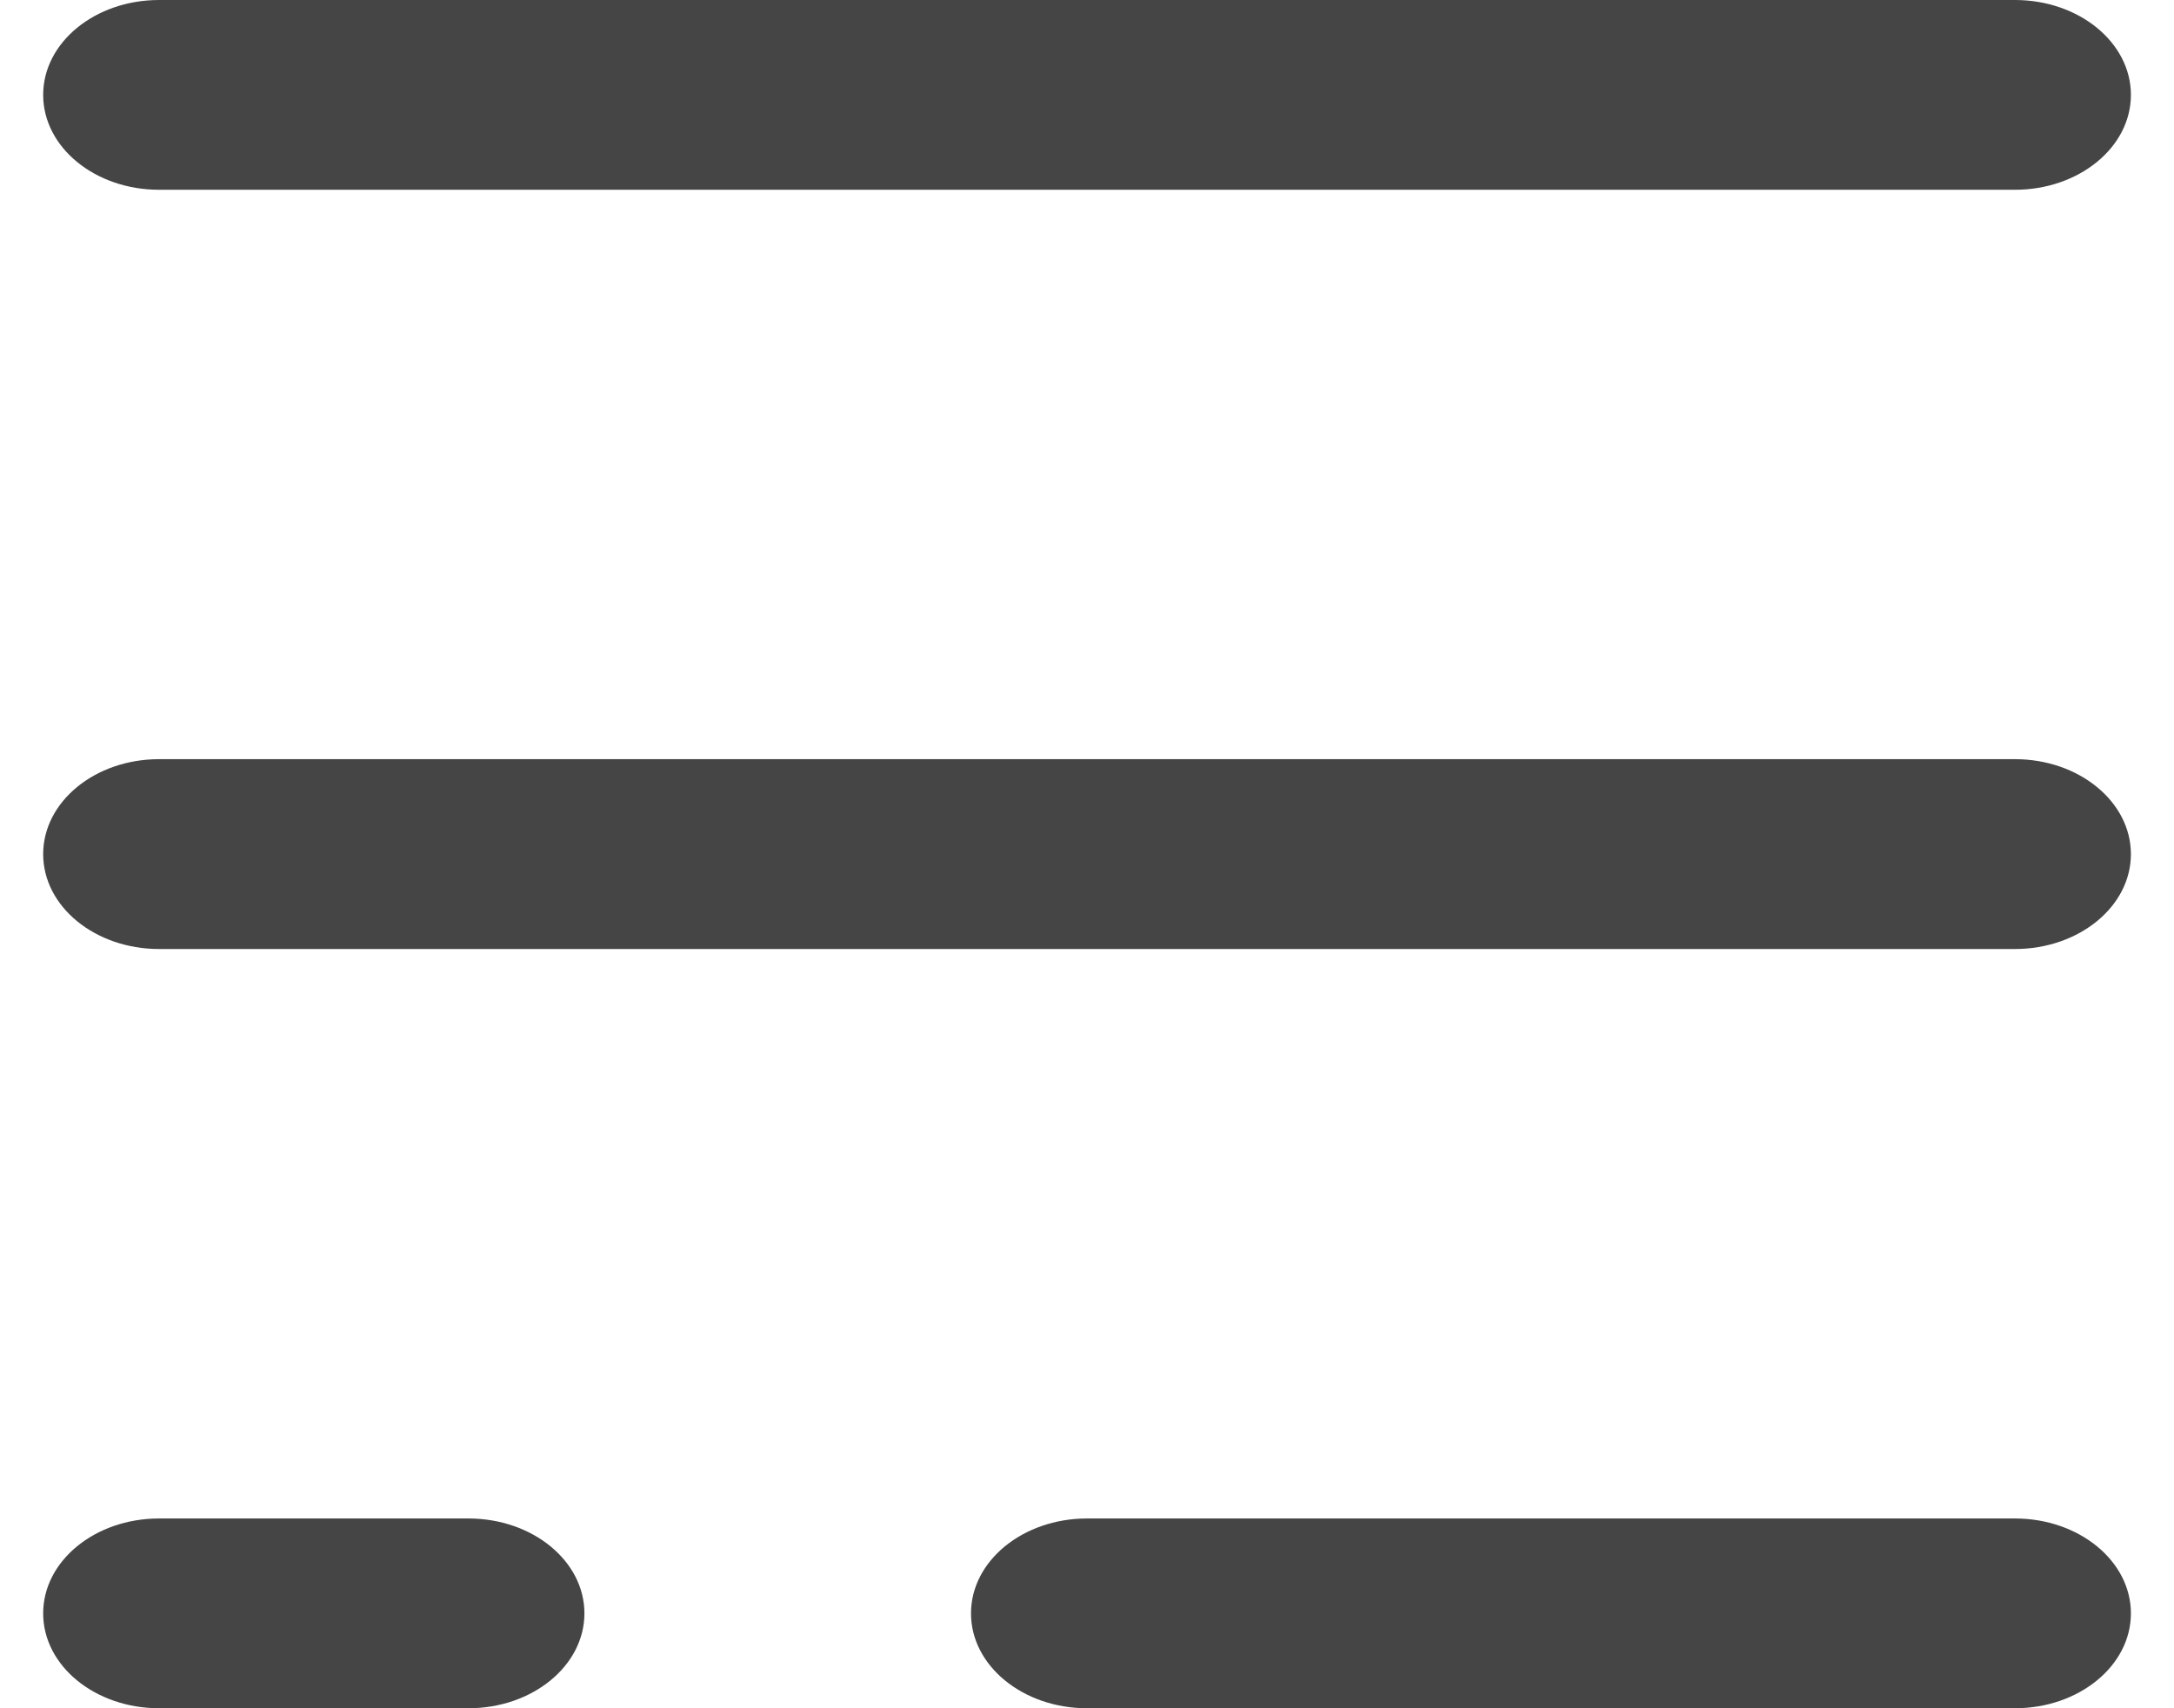
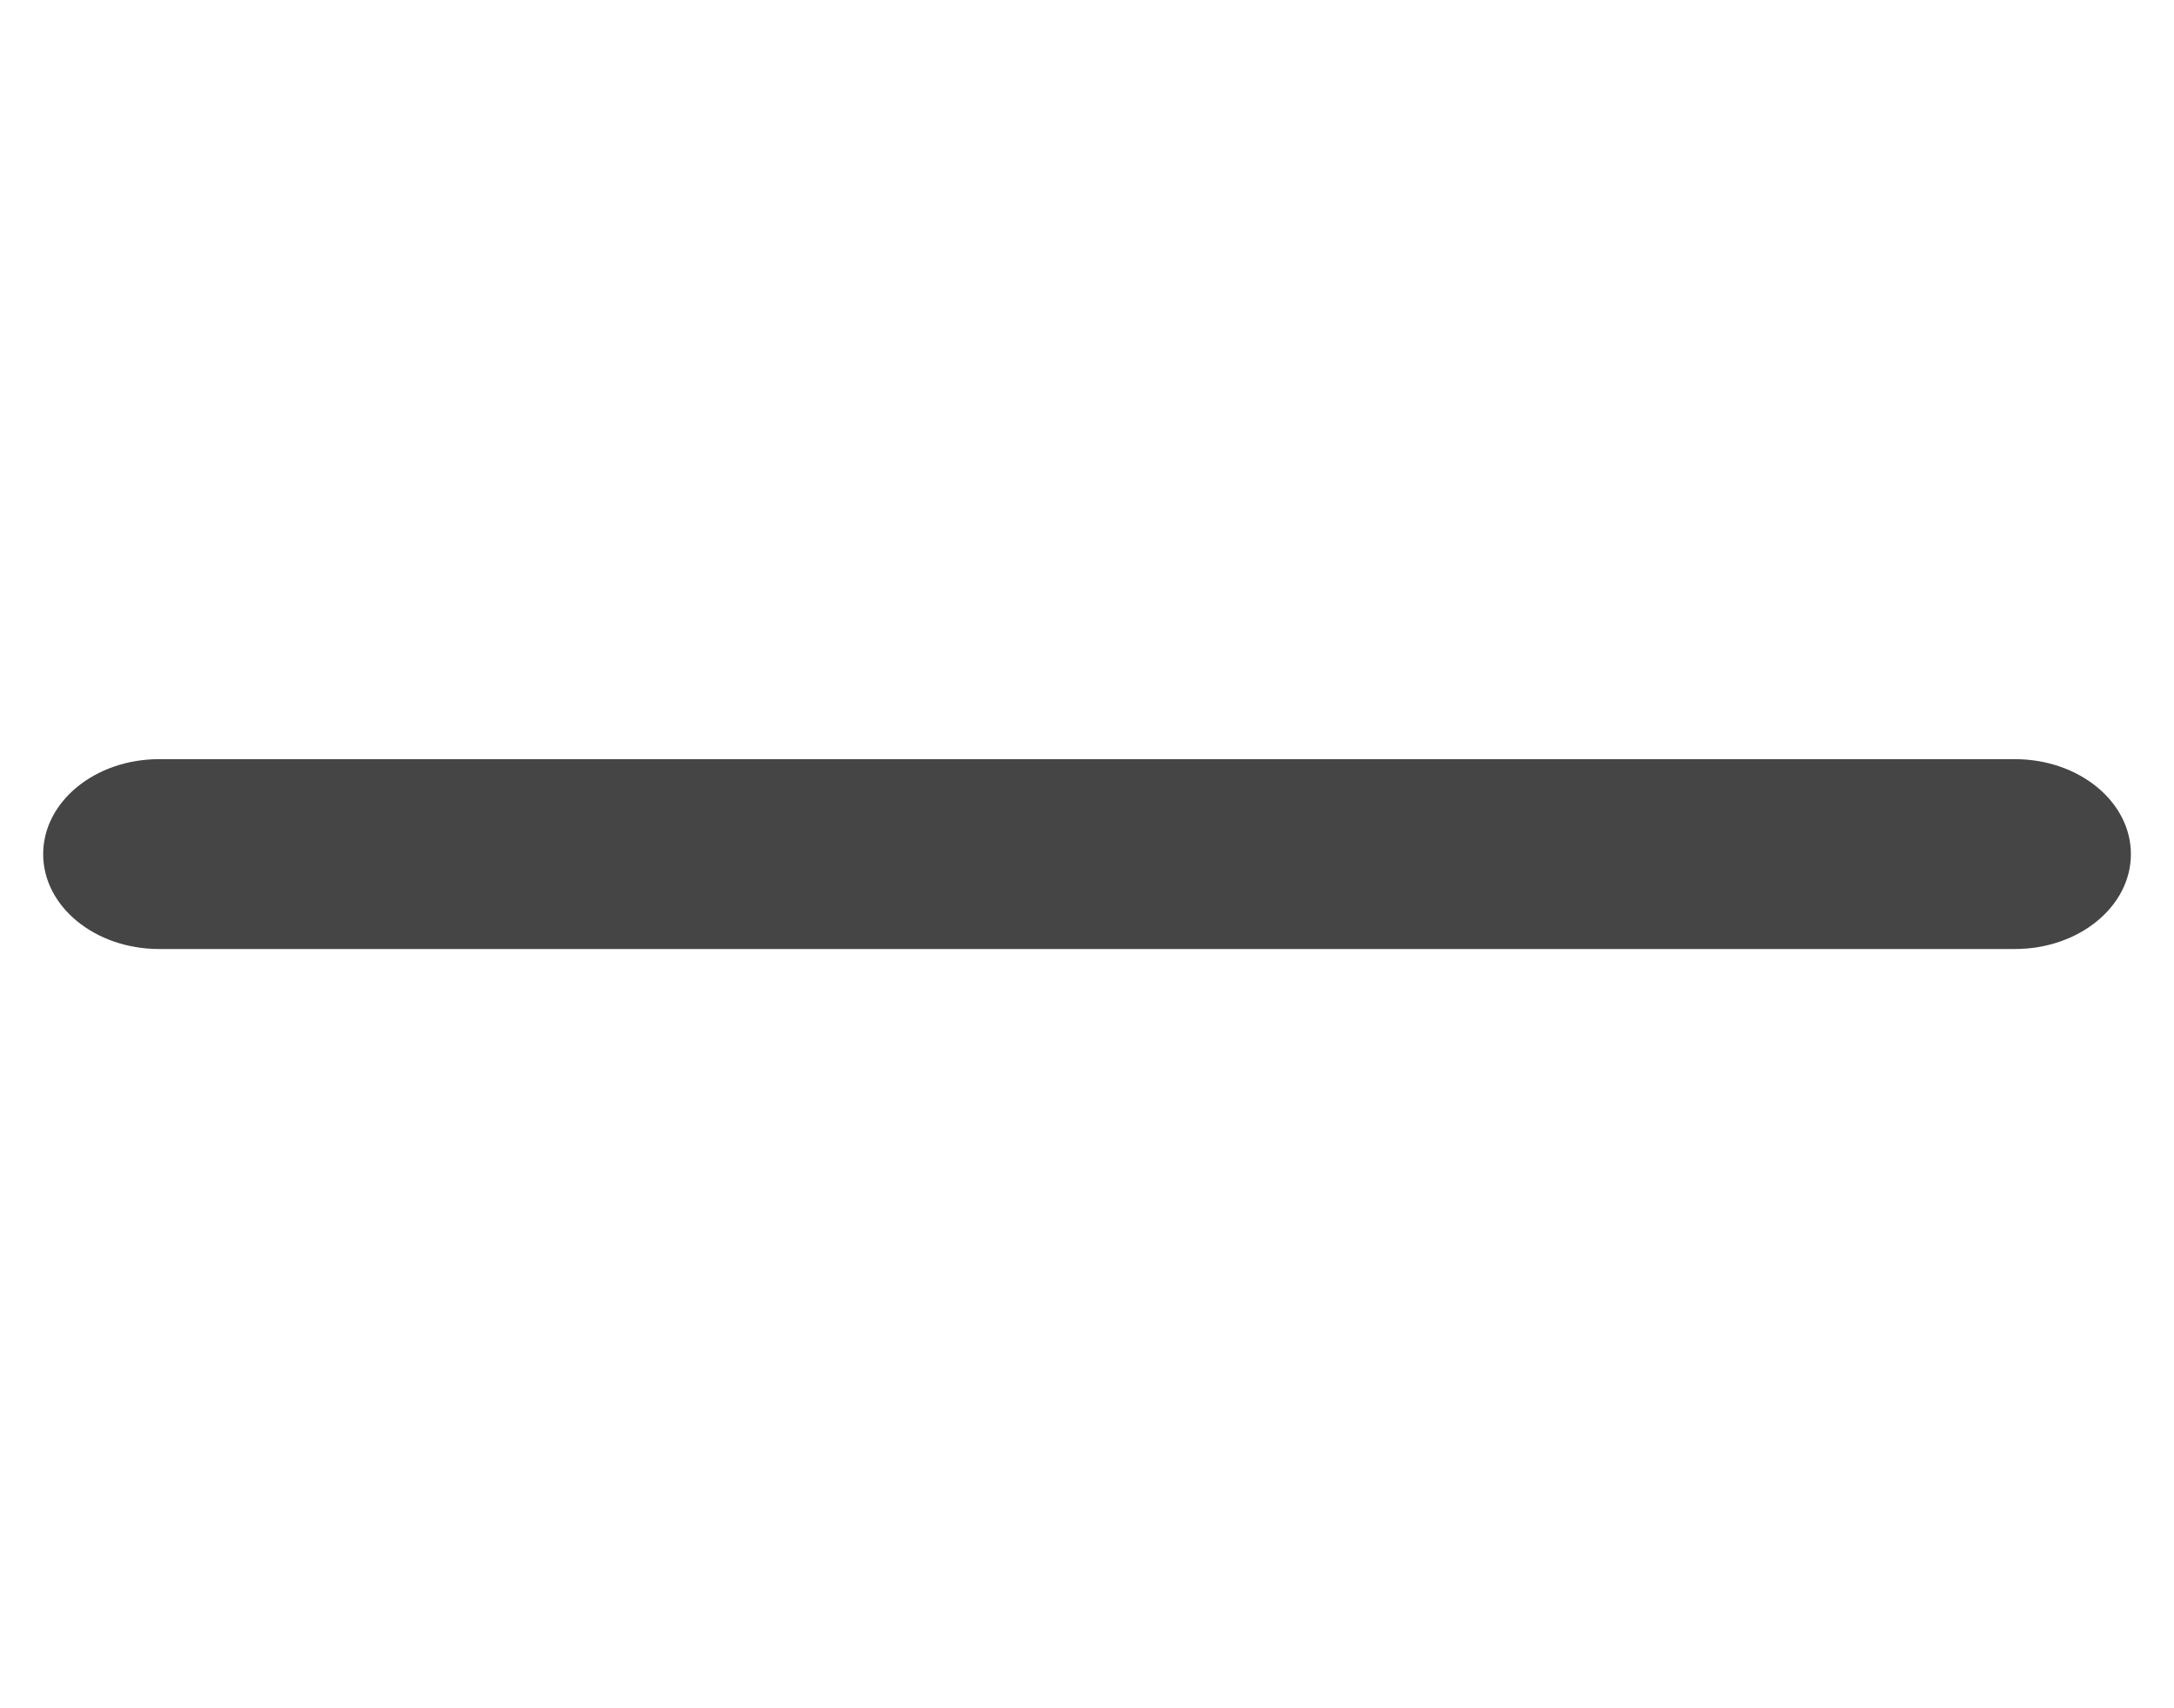
<svg xmlns="http://www.w3.org/2000/svg" width="28" height="22" viewBox="0 0 28 22" fill="none">
-   <path fill-rule="evenodd" clip-rule="evenodd" d="M0.556 1.222C0.556 0.547 1.224 0 2.049 0H25.951C26.776 0 27.445 0.547 27.445 1.222C27.445 1.897 26.776 2.444 25.951 2.444H2.049C1.224 2.444 0.556 1.897 0.556 1.222Z" fill="#454545" />
  <path fill-rule="evenodd" clip-rule="evenodd" d="M0.556 11C0.556 10.325 1.224 9.777 2.049 9.777H25.951C26.776 9.777 27.445 10.325 27.445 11C27.445 11.675 26.776 12.222 25.951 12.222H2.049C1.224 12.222 0.556 11.675 0.556 11Z" fill="#454545" />
-   <path fill-rule="evenodd" clip-rule="evenodd" d="M0.556 20.778C0.556 20.103 1.224 19.556 2.049 19.556H6.033C6.858 19.556 7.527 20.103 7.527 20.778C7.527 21.453 6.858 22 6.033 22H2.049C1.224 22 0.556 21.453 0.556 20.778ZM12.506 20.778C12.506 20.103 13.175 19.556 14 19.556H25.951C26.776 19.556 27.445 20.103 27.445 20.778C27.445 21.453 26.776 22 25.951 22H14C13.175 22 12.506 21.453 12.506 20.778Z" fill="#454545" />
</svg>